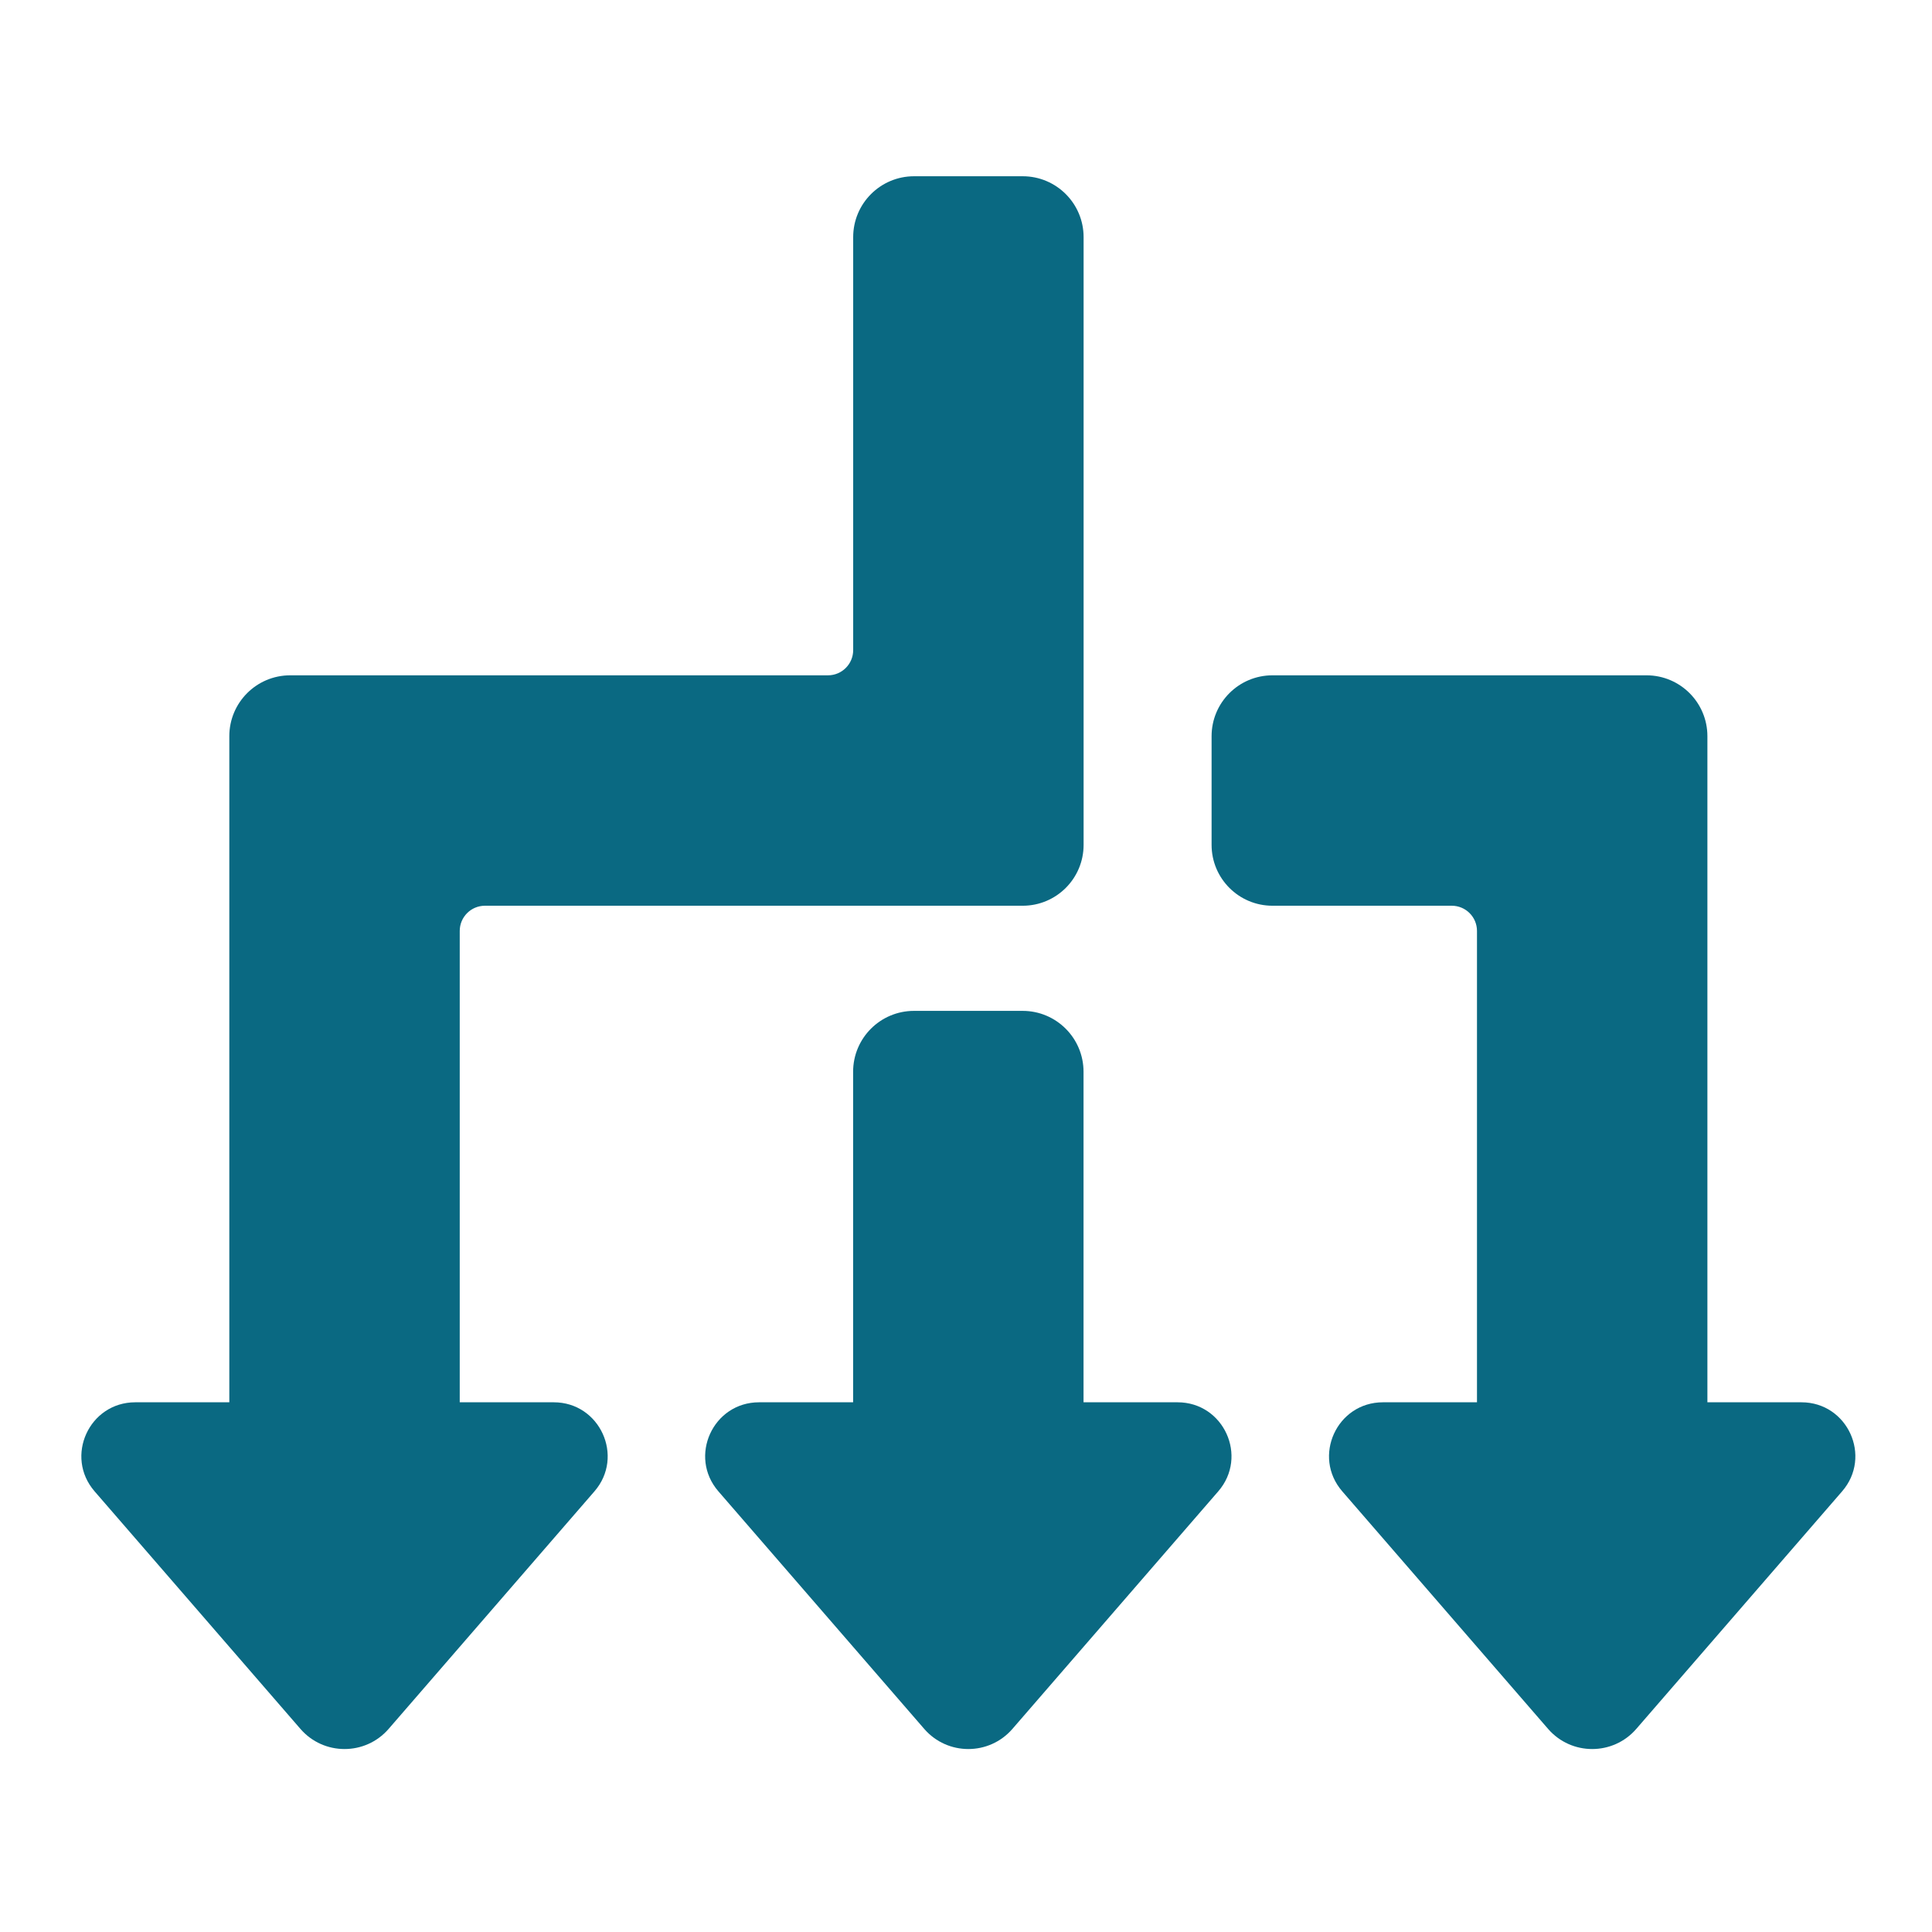
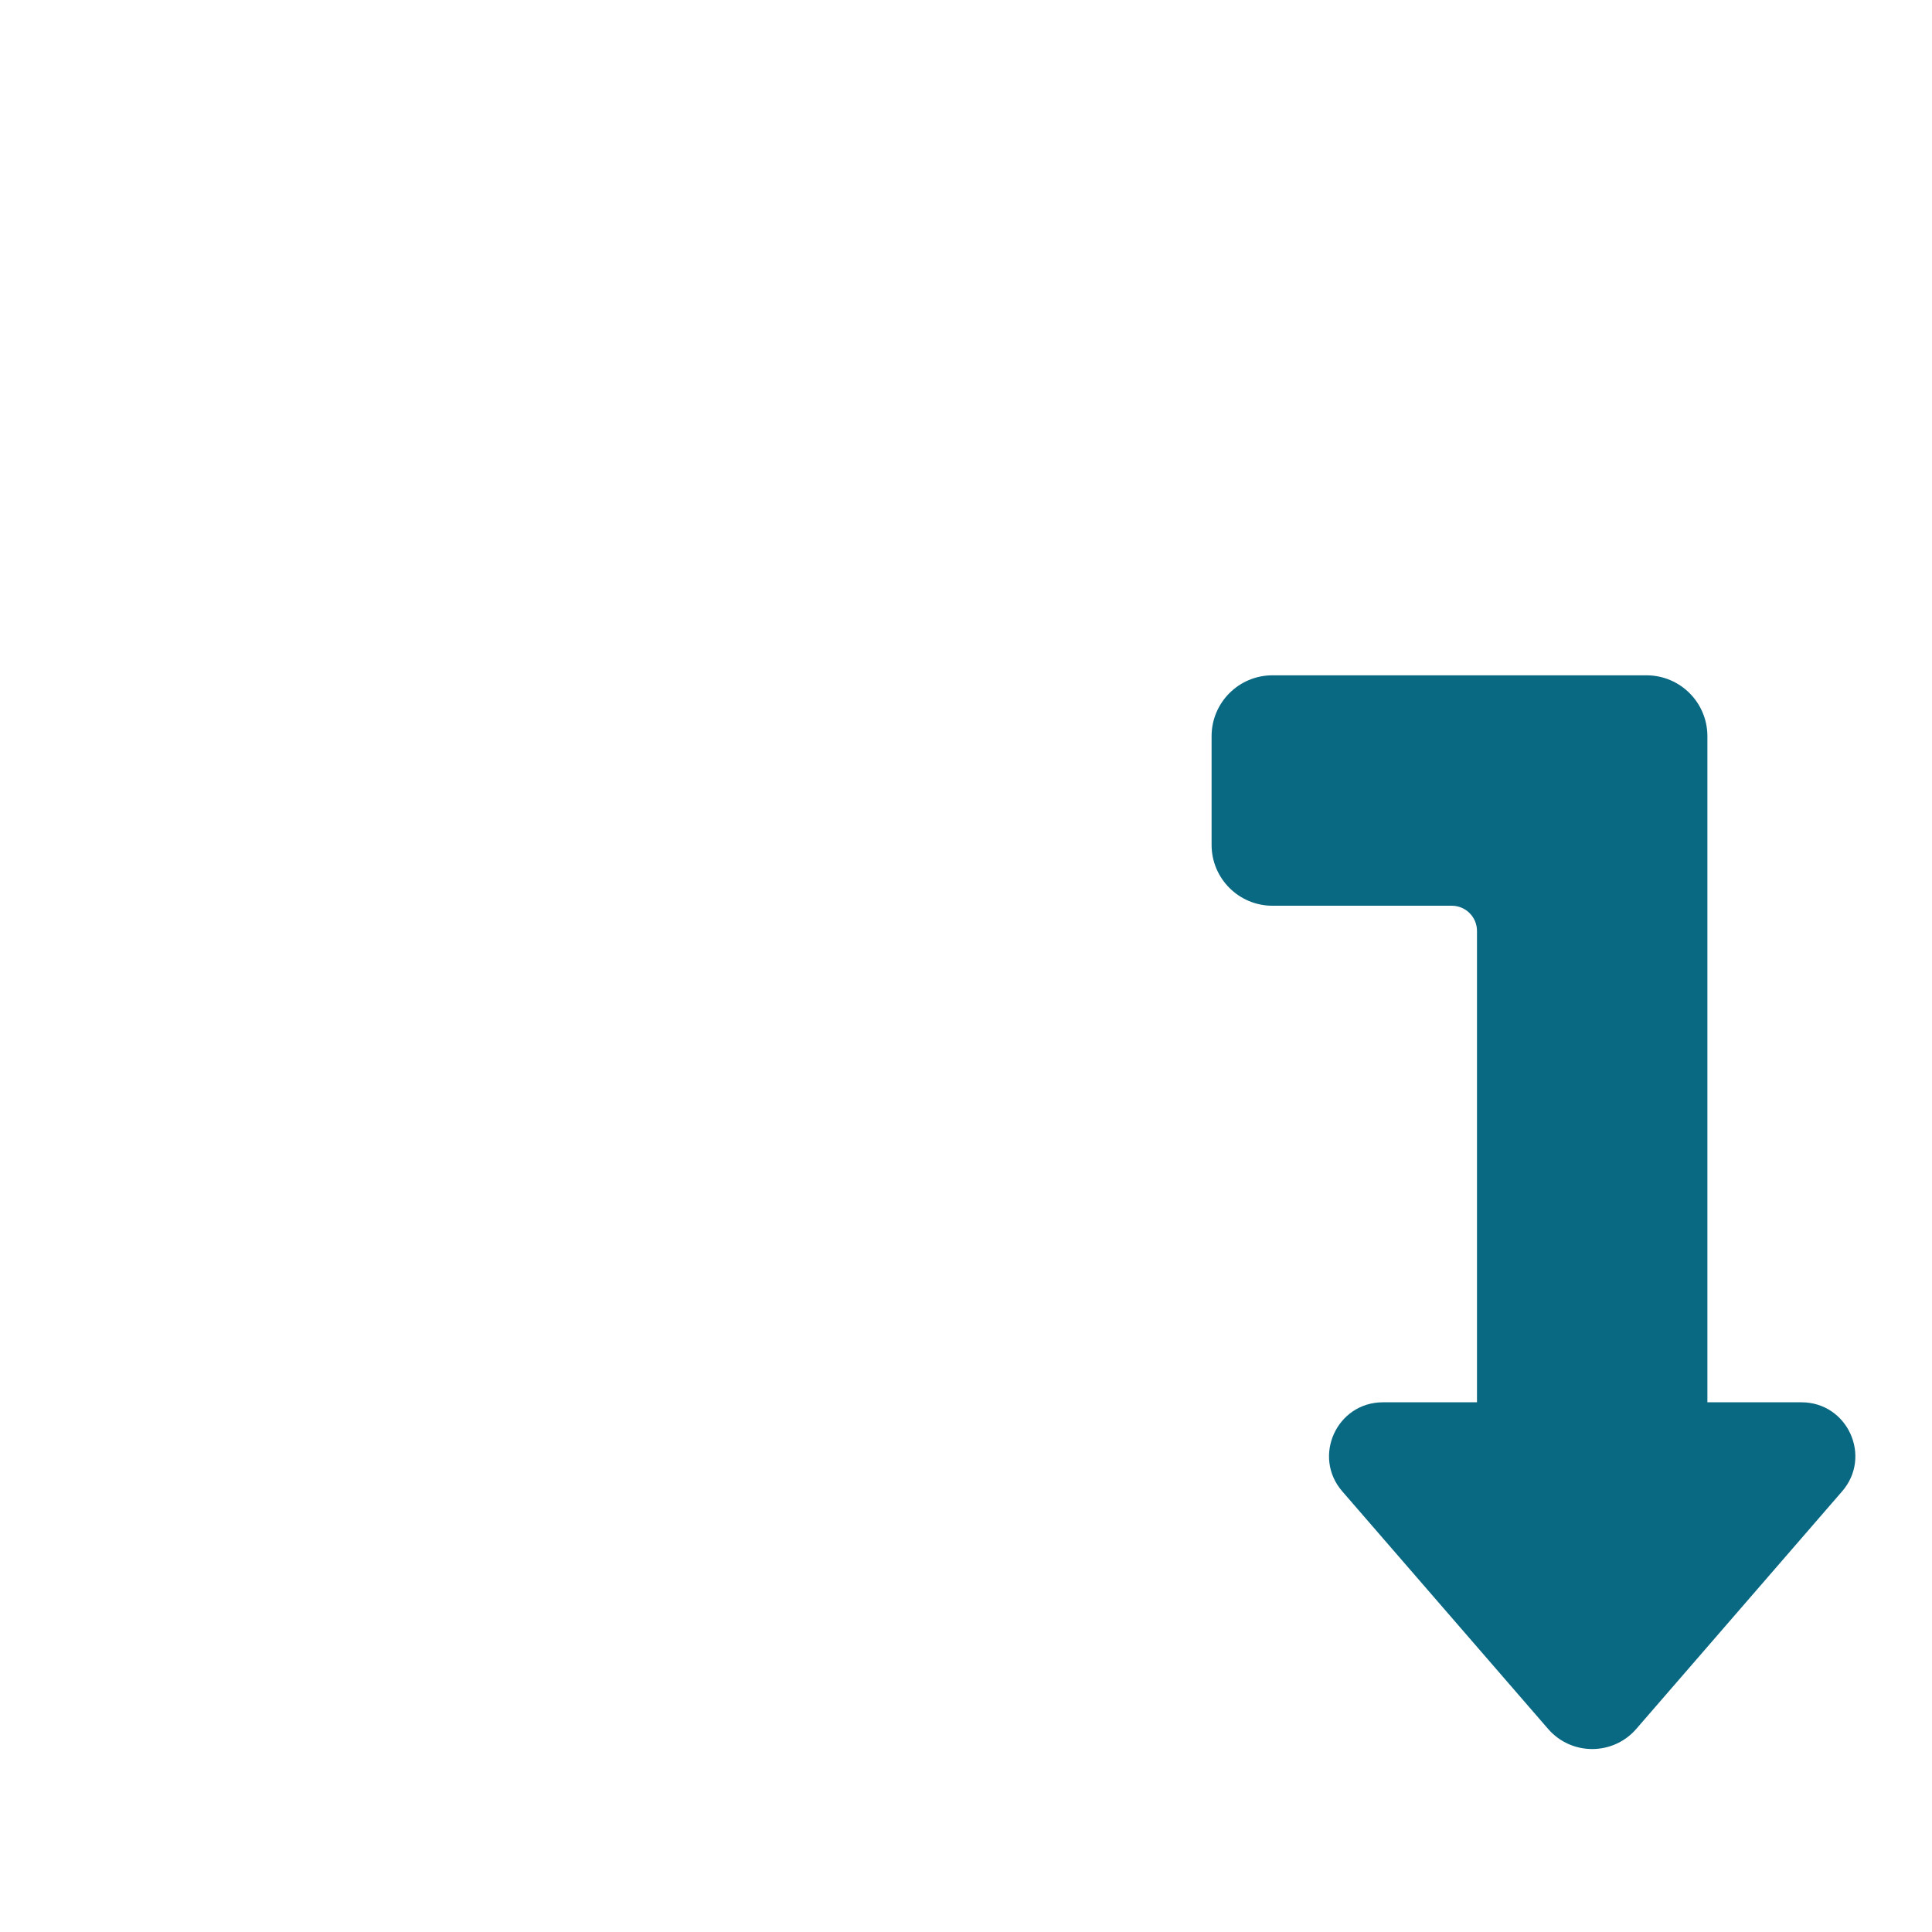
<svg xmlns="http://www.w3.org/2000/svg" width="285" height="285" viewBox="0 0 285 285" fill="none">
  <path d="M265.738 206.86H251.868V133.61V108.6C251.868 103.64 247.848 99.62 242.888 99.62H187.708C182.748 99.62 178.728 103.64 178.728 108.6V124.63C178.728 129.59 182.748 133.61 187.708 133.61H214.158C216.208 133.61 217.878 135.27 217.878 137.33V206.86H204.008C197.198 206.86 193.548 214.86 198.008 220L228.368 255.04C231.798 259 237.948 259 241.378 255.04L271.738 220C276.198 214.86 272.548 206.86 265.738 206.86Z" fill="#0A6982" />
-   <path d="M173.708 206.86H159.838V158.1C159.838 153.14 155.818 149.12 150.858 149.12H134.828C129.868 149.12 125.848 153.14 125.848 158.1V206.86H111.978C105.168 206.86 101.518 214.86 105.978 220L136.338 255.04C139.768 259 145.918 259 149.348 255.04L179.708 220C184.168 214.86 180.518 206.86 173.708 206.86Z" fill="#0A6982" />
-   <path d="M81.688 206.86H67.818V137.33C67.818 135.28 69.478 133.61 71.538 133.61H150.868C155.828 133.61 159.848 129.59 159.848 124.63V123.61V99.62V34.98C159.848 30.02 155.828 26 150.868 26H134.838C129.878 26 125.858 30.02 125.858 34.98V95.9C125.858 97.95 124.198 99.62 122.138 99.62H67.818H62.238H42.808C37.848 99.62 33.828 103.64 33.828 108.6V206.86H19.958C13.148 206.86 9.498 214.86 13.958 220L44.318 255.04C47.748 259 53.898 259 57.328 255.04L87.688 220C92.148 214.86 88.488 206.86 81.688 206.86Z" fill="#0A6982" />
</svg>